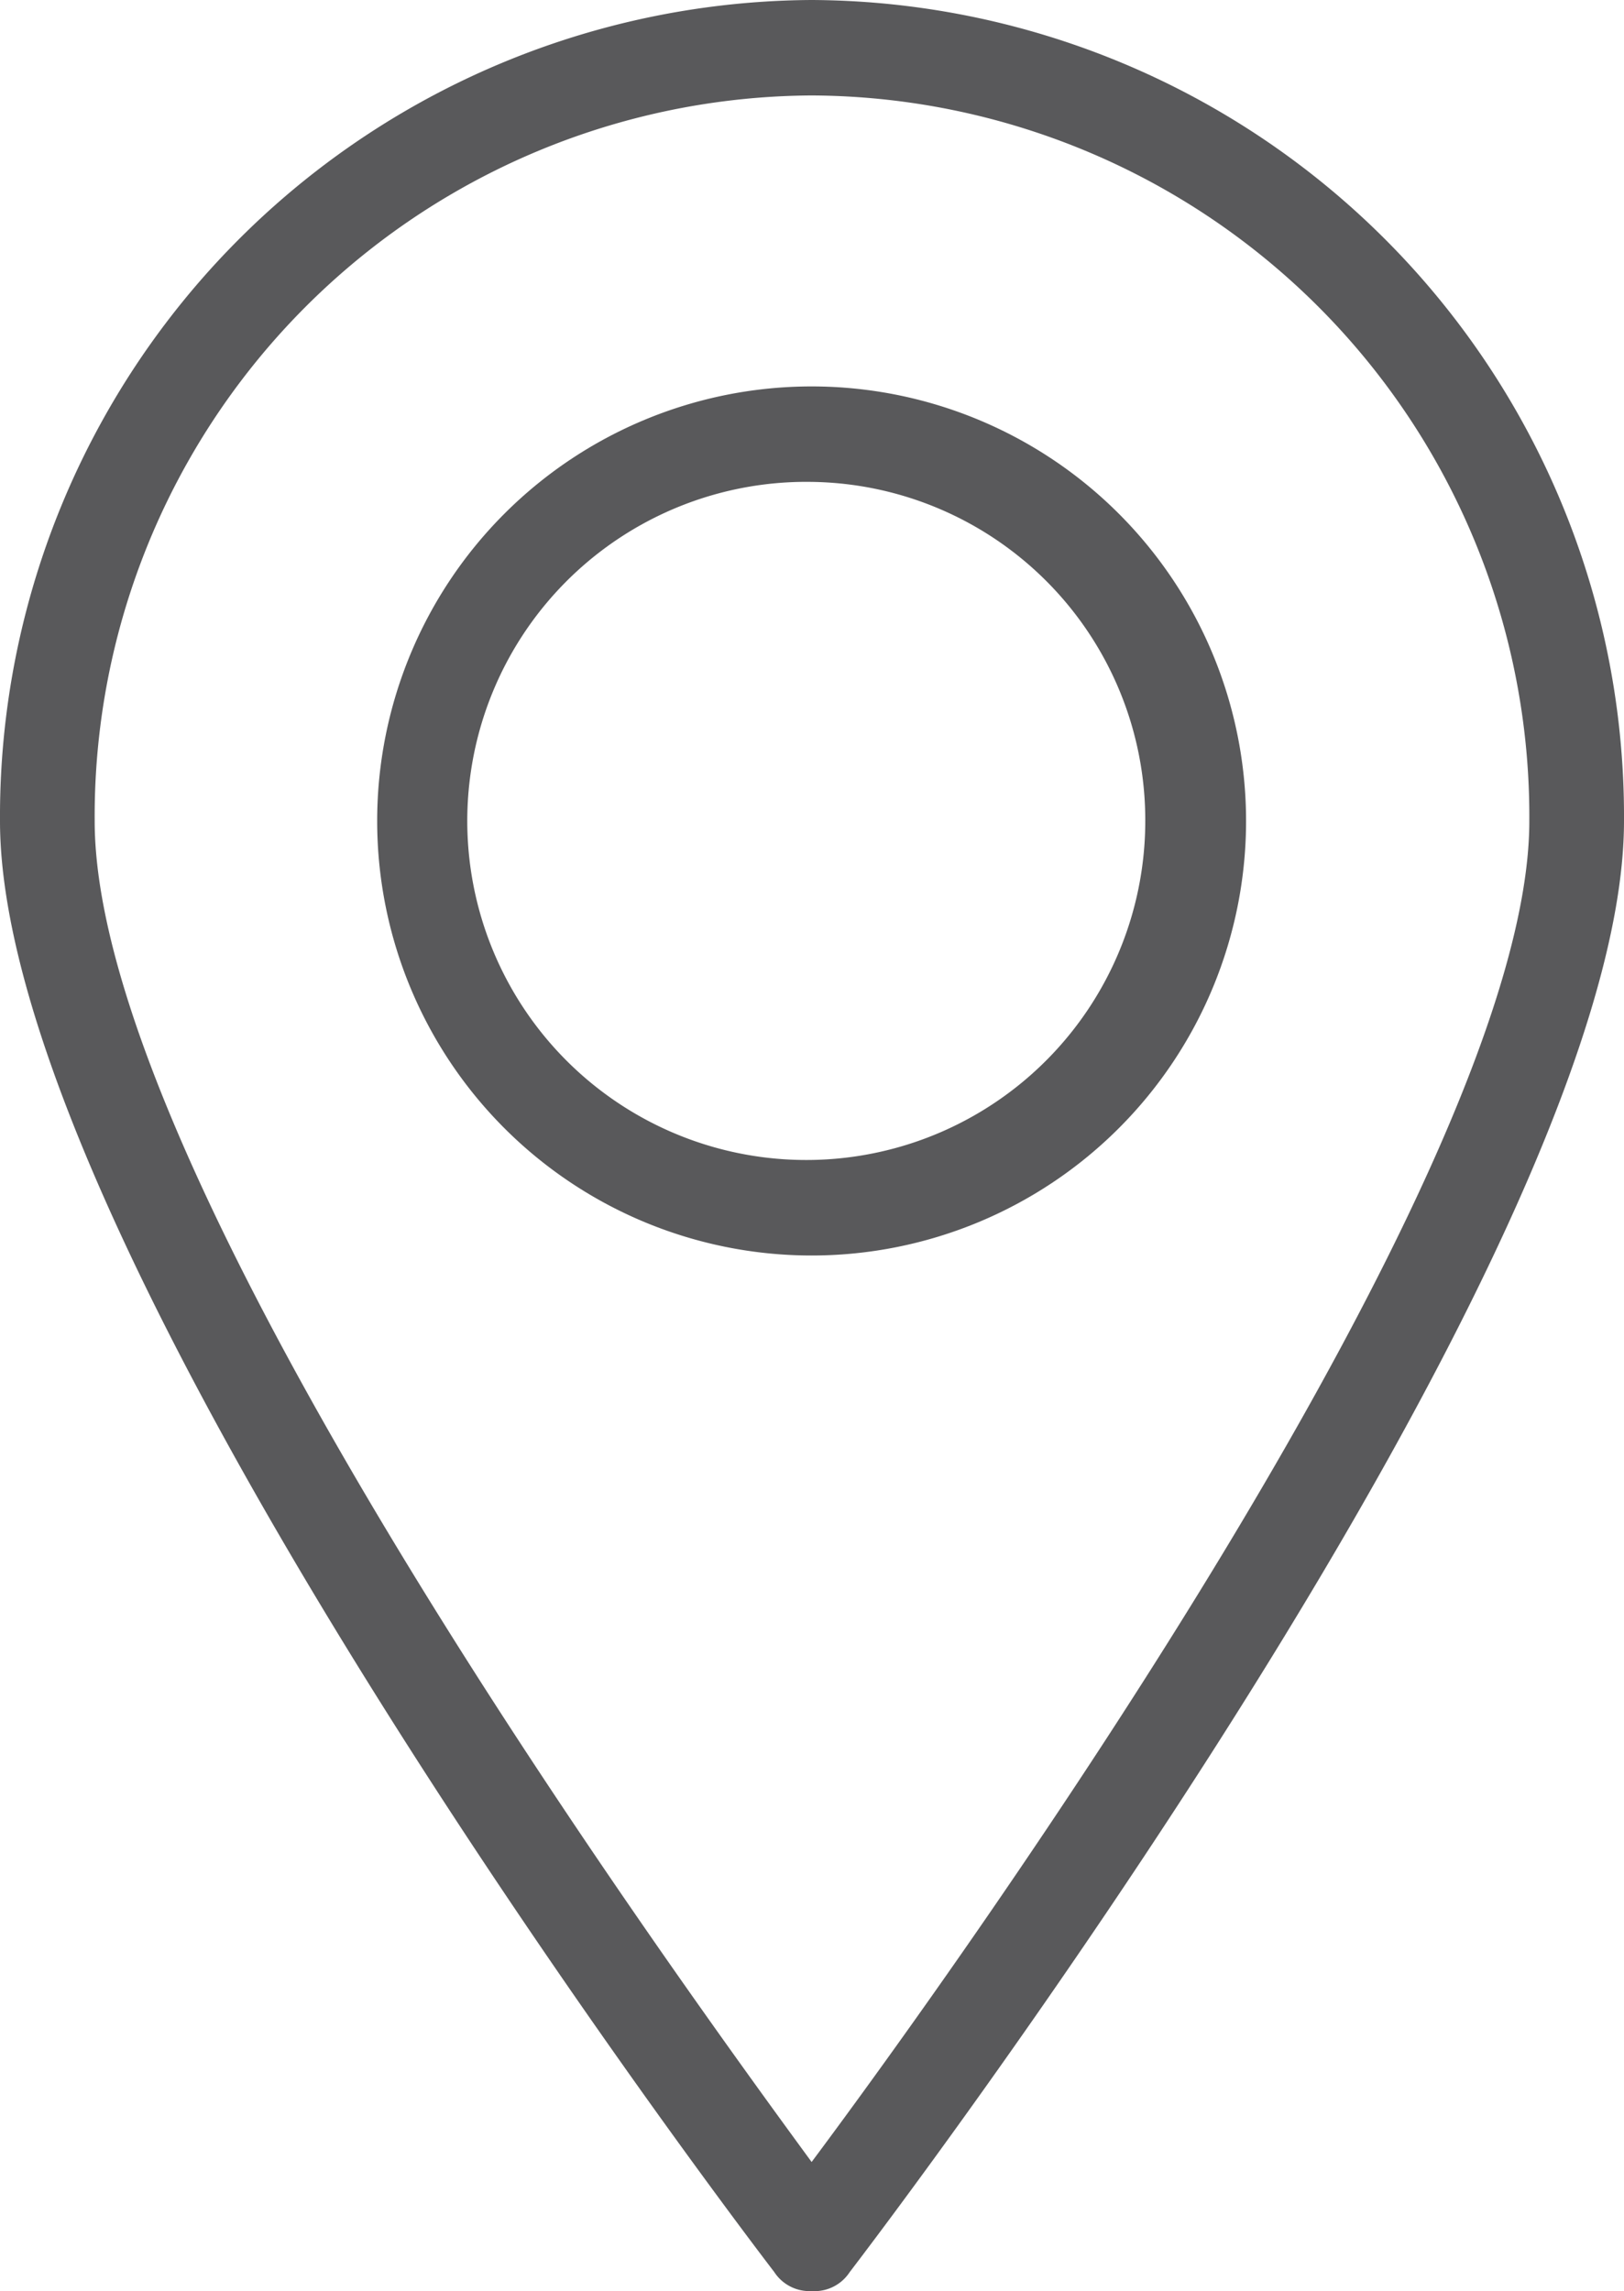
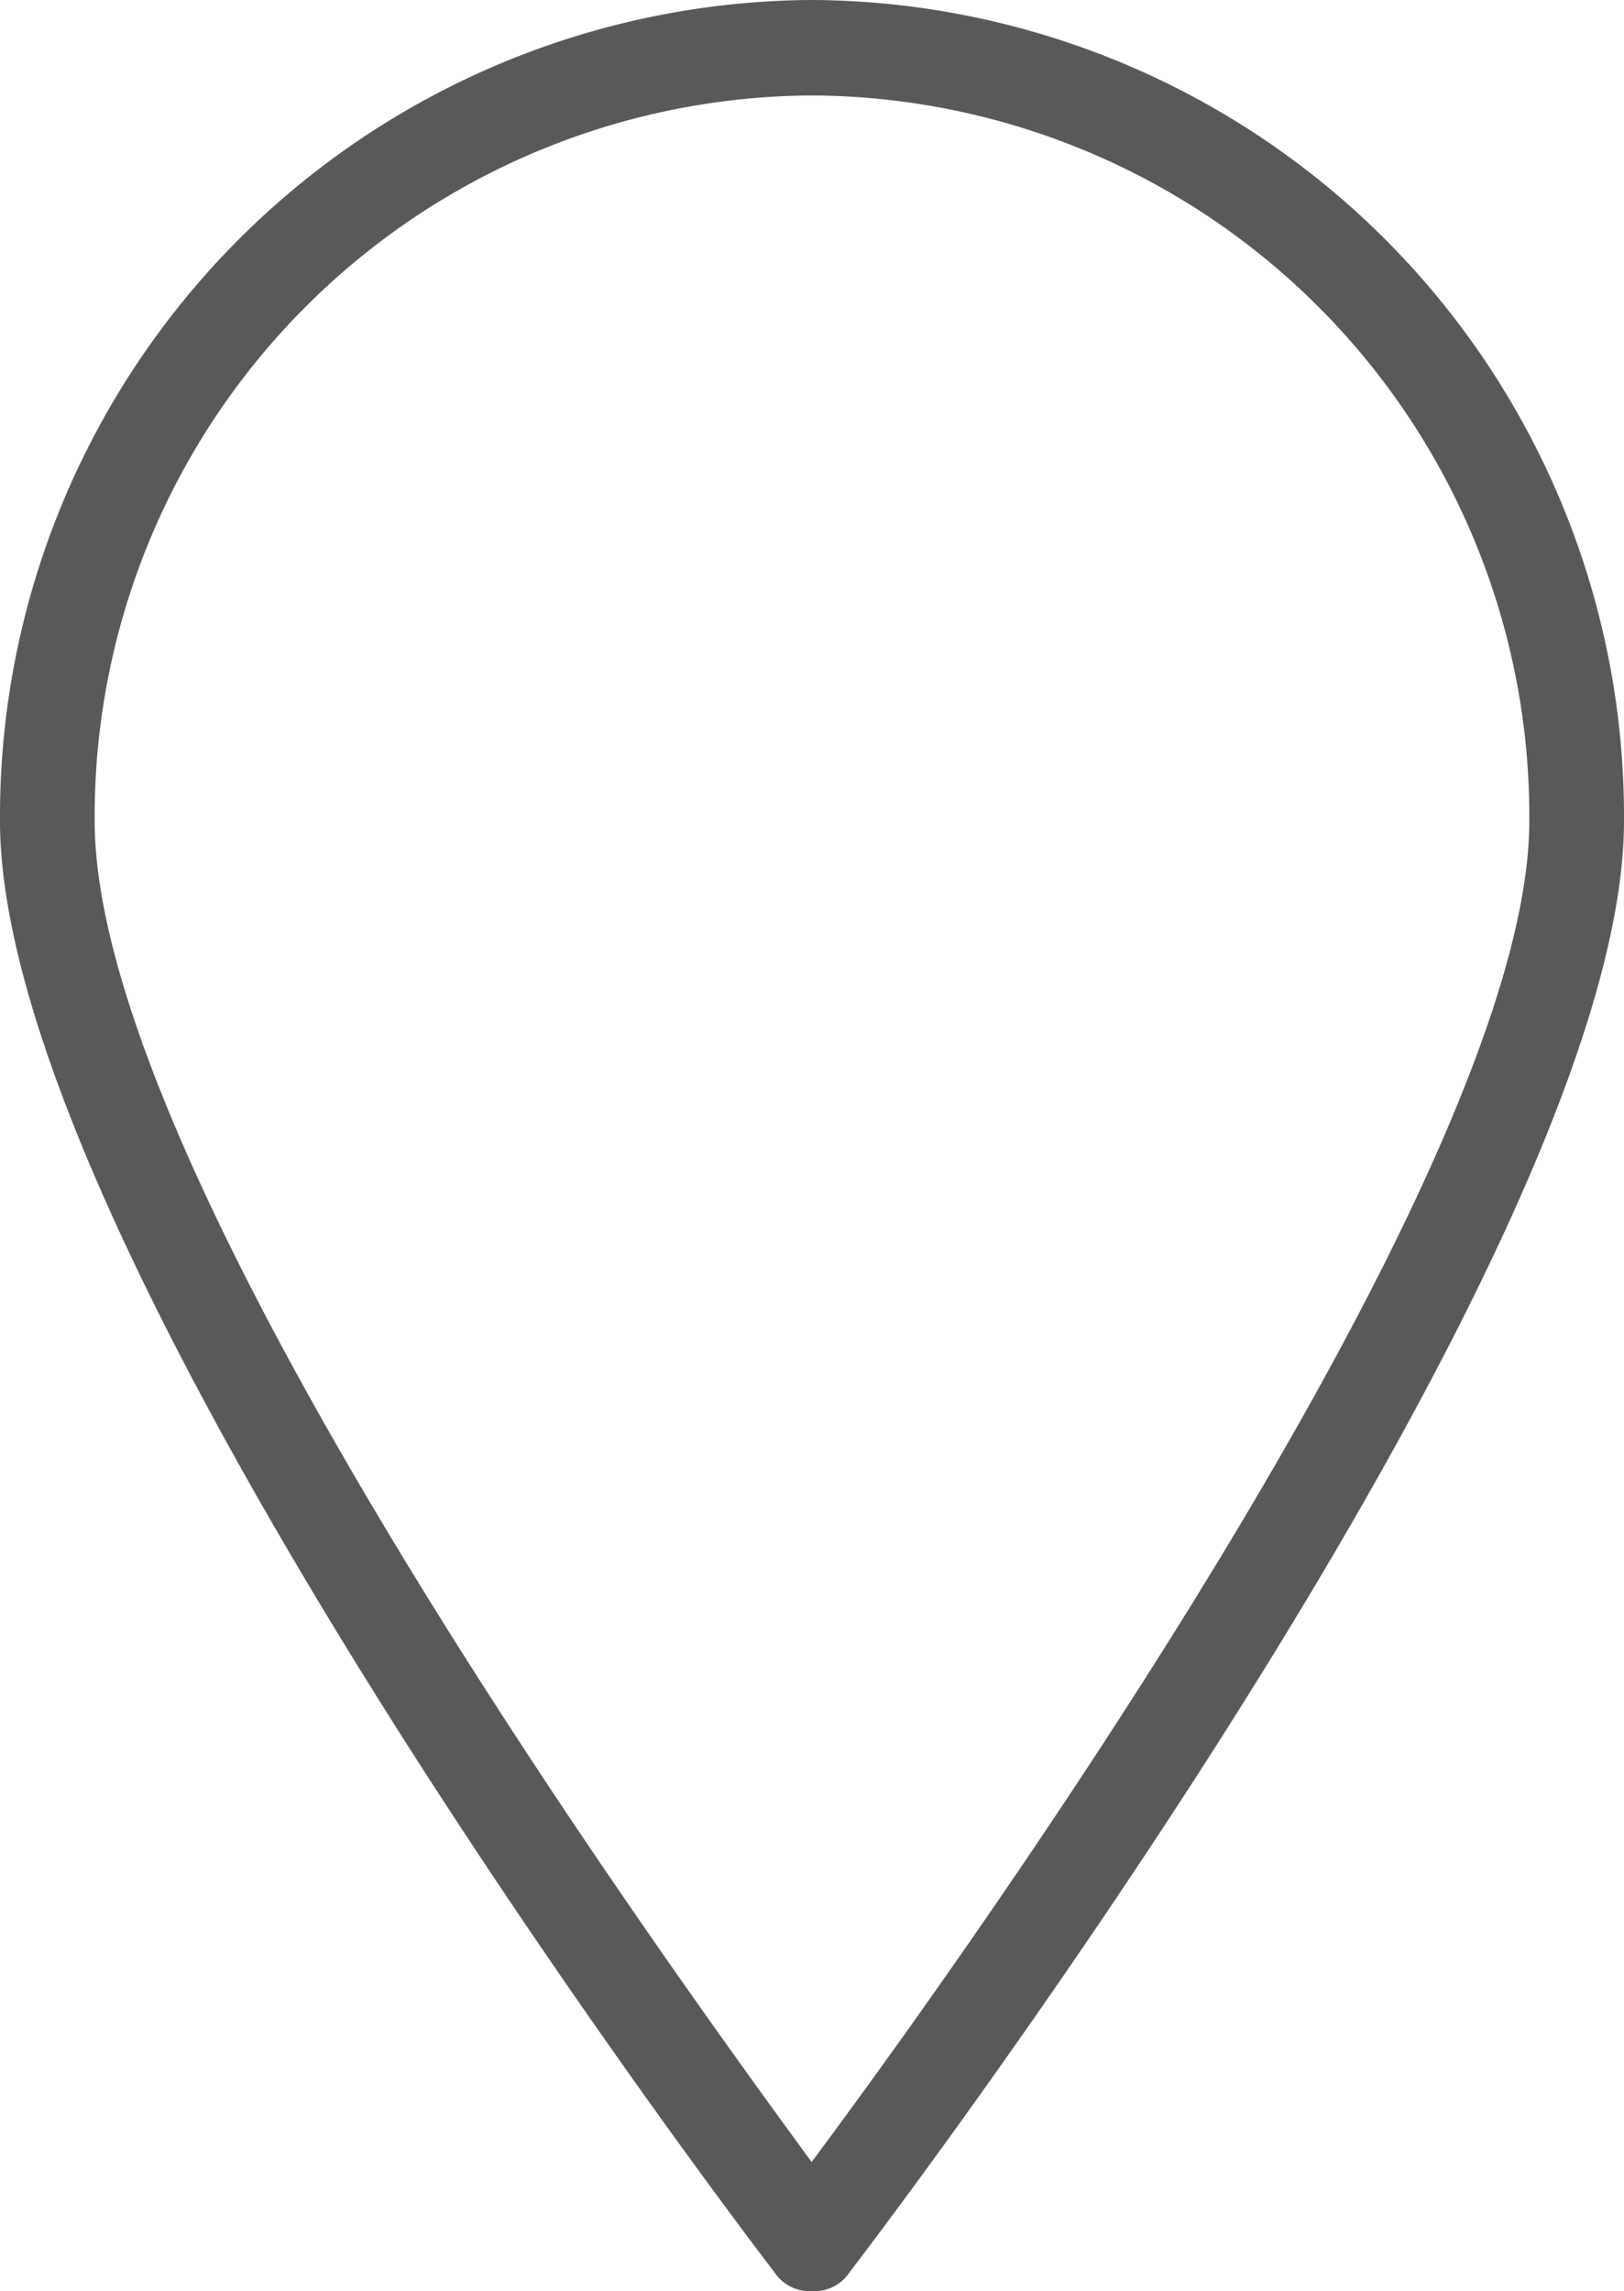
<svg xmlns="http://www.w3.org/2000/svg" viewBox="0 0 21.27 30">
  <g fill="#59595b">
    <path d="m10.63 30a.55.55 0 0 1 -.49-.25c-.43-.56-10.14-13.31-10.14-19a10.69 10.69 0 0 1 10.63-10.75 10.69 10.69 0 0 1 10.64 10.75c0 5.69-9.71 18.44-10.14 19a.55.55 0 0 1 -.5.25zm0-28.75a9.44 9.44 0 0 0 -9.39 9.5c0 4.63 7.42 14.87 9.39 17.56 2-2.68 9.4-13 9.4-17.56a9.44 9.44 0 0 0 -9.4-9.5z" />
-     <path d="m10.63 16.44a5.69 5.69 0 0 1 0-11.38 5.69 5.69 0 0 1 0 11.38zm0-10.13a4.44 4.44 0 1 0 4.37 4.44 4.43 4.43 0 0 0 -4.37-4.44z" />
  </g>
</svg>